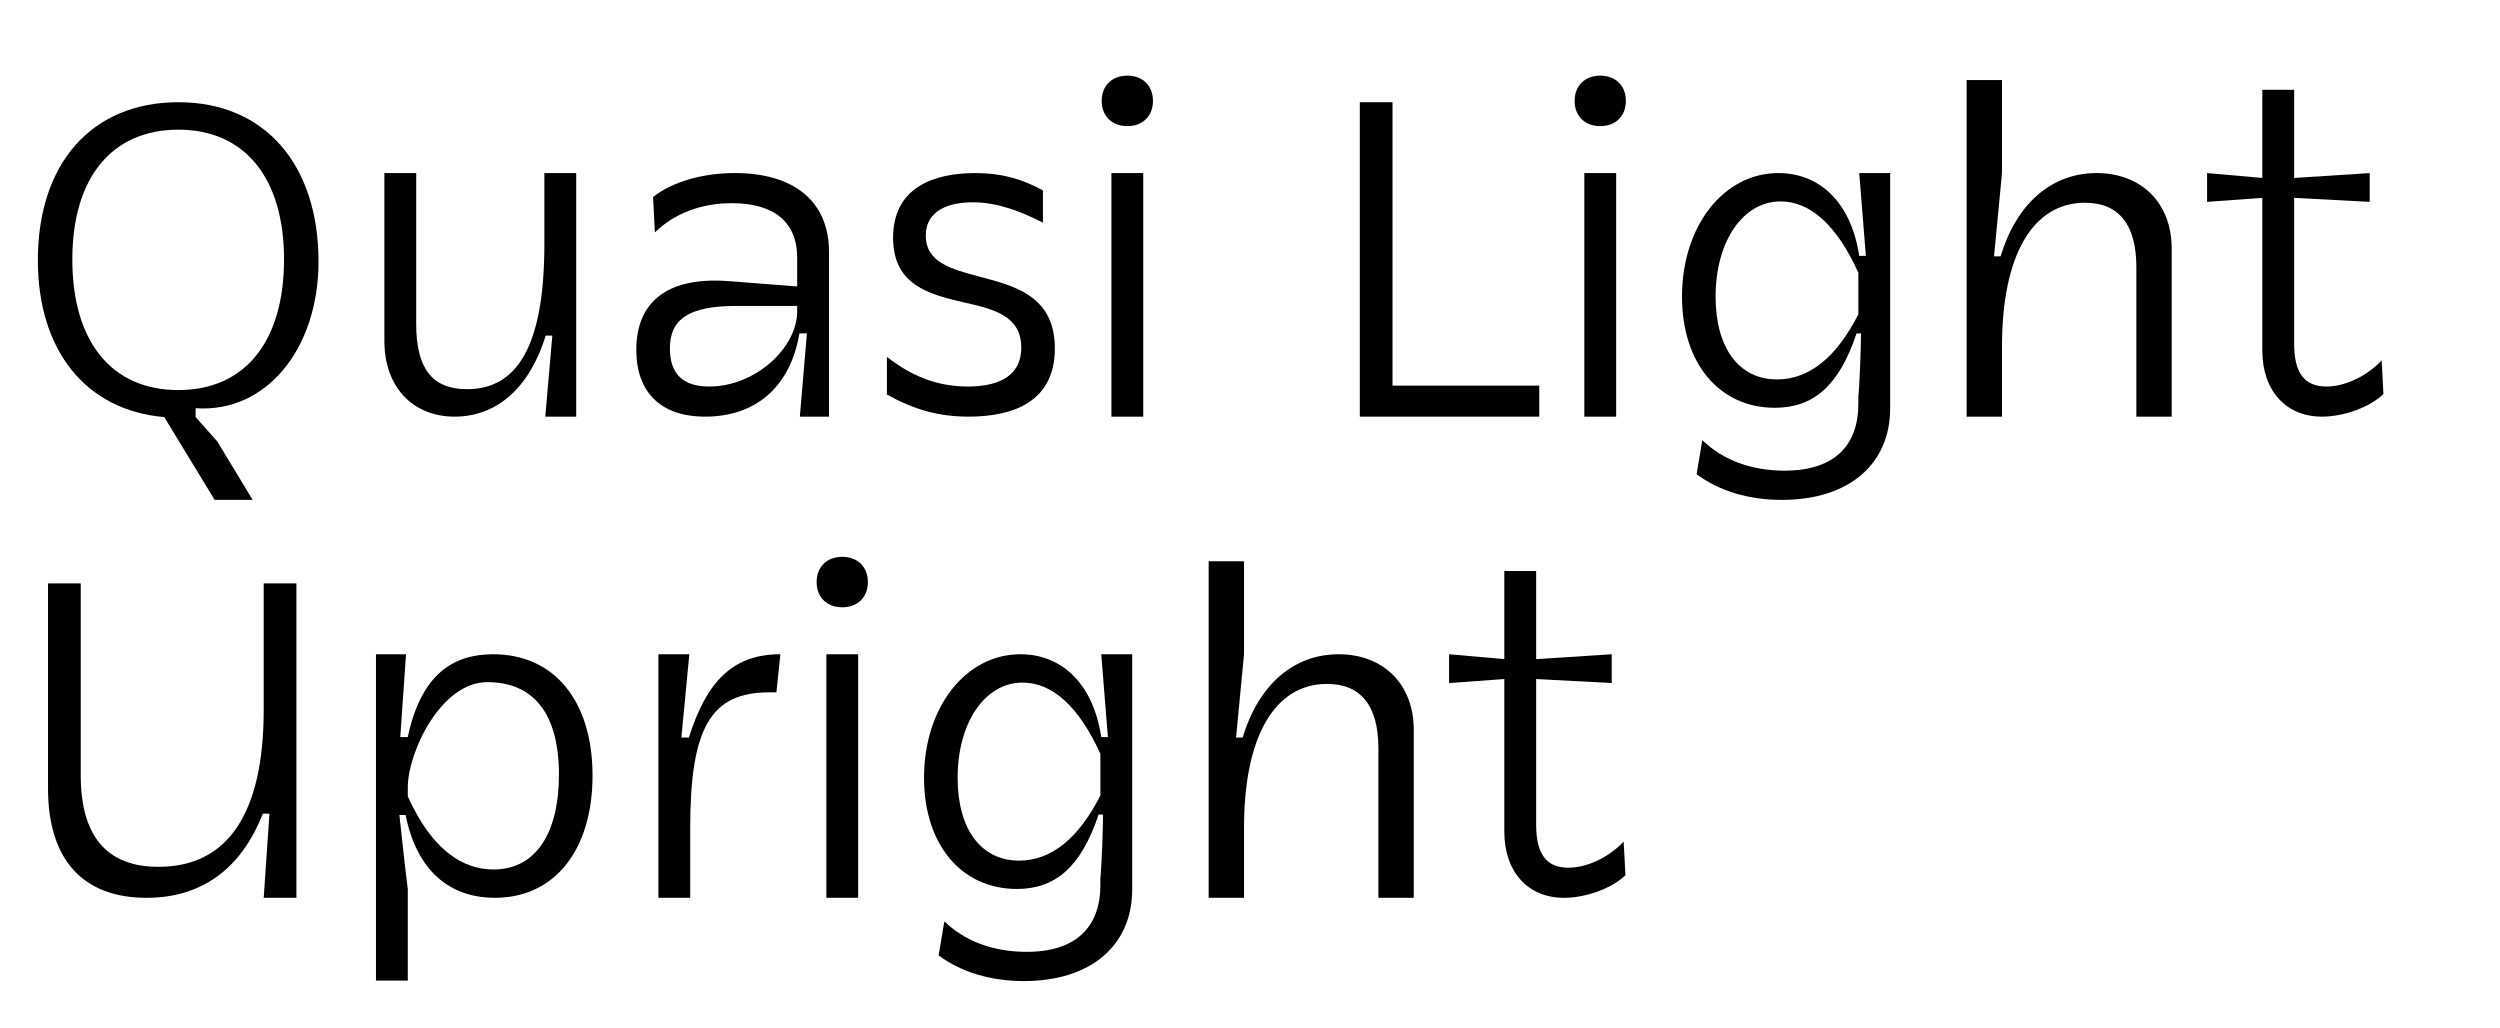
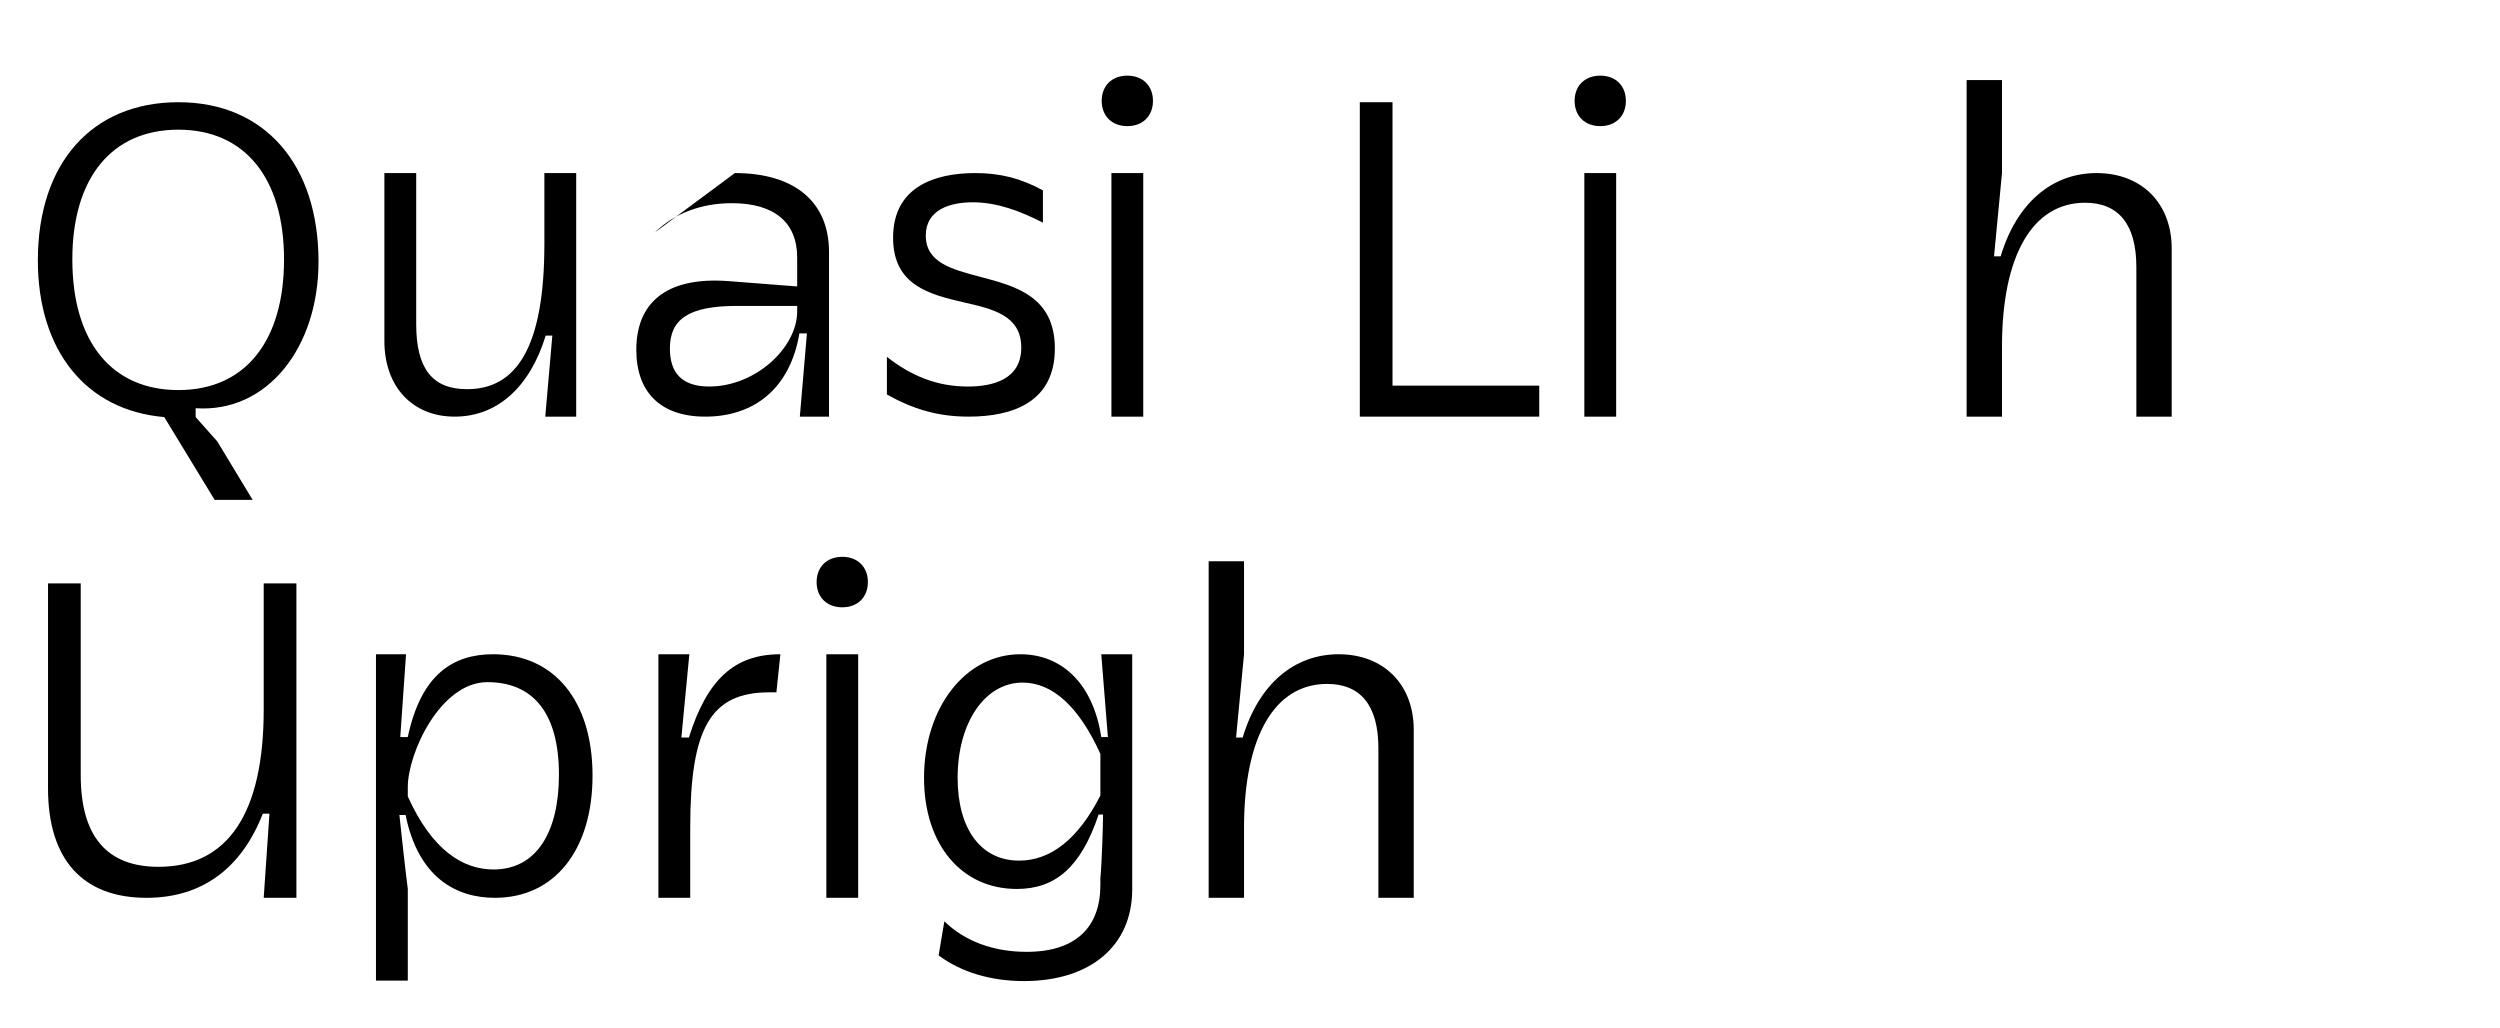
<svg xmlns="http://www.w3.org/2000/svg" xmlns:ns1="http://www.serif.com/" width="100%" height="100%" viewBox="0 0 372 153" version="1.1" xml:space="preserve" style="fill-rule:evenodd;clip-rule:evenodd;stroke-linejoin:round;stroke-miterlimit:2;">
  <g transform="matrix(1,0,0,1,-5163,-10414)">
    <g id="QL--Upright" ns1:id="QL  Upright" transform="matrix(0.411,0,0,0.8,2092.14,10414.9)">
-       <rect x="7467.35" y="0" width="903.021" height="189.74" style="fill:none;" />
      <g transform="matrix(0.948,0,0,0.488,2552.77,-5092.38)">
        <g transform="matrix(168.791,0,0,168.791,5192.04,10591.7)">
          <path d="M0.466,0.188L0.552,0.188L0.472,0.056L0.423,0.001L0.423,-0.019C0.585,-0.008 0.701,-0.156 0.701,-0.35C0.701,-0.57 0.579,-0.71 0.384,-0.71C0.188,-0.71 0.066,-0.572 0.066,-0.353C0.066,-0.149 0.175,-0.014 0.352,0.001L0.466,0.188ZM0.384,-0.06C0.233,-0.06 0.144,-0.169 0.144,-0.355C0.144,-0.539 0.233,-0.648 0.384,-0.648C0.534,-0.648 0.623,-0.539 0.623,-0.355C0.623,-0.169 0.534,-0.06 0.384,-0.06Z" style="fill-rule:nonzero;" />
        </g>
        <g transform="matrix(168.791,0,0,168.791,5321.51,10591.7)">
          <path d="M0.517,-0.55L0.445,-0.55L0.445,-0.39C0.445,-0.155 0.381,-0.062 0.27,-0.062C0.191,-0.062 0.155,-0.109 0.155,-0.209L0.155,-0.55L0.083,-0.55L0.083,-0.171C0.083,-0.067 0.147,-0 0.242,-0C0.338,-0 0.412,-0.066 0.448,-0.183L0.463,-0.183C0.458,-0.123 0.452,-0.06 0.447,-0L0.517,-0L0.517,-0.55Z" style="fill-rule:nonzero;" />
        </g>
        <g transform="matrix(168.791,0,0,168.791,5423.29,10591.7)">
-           <path d="M0.486,-0L0.486,-0.372C0.486,-0.485 0.408,-0.55 0.273,-0.55C0.199,-0.55 0.131,-0.53 0.088,-0.496L0.092,-0.416C0.136,-0.459 0.197,-0.482 0.266,-0.482C0.362,-0.482 0.414,-0.439 0.414,-0.359L0.414,-0.294L0.259,-0.306C0.113,-0.317 0.05,-0.253 0.05,-0.151C0.05,-0.056 0.104,-0 0.206,-0C0.316,-0 0.398,-0.063 0.419,-0.188L0.436,-0.188C0.431,-0.126 0.425,-0.062 0.42,-0L0.486,-0ZM0.414,-0.25L0.414,-0.238C0.414,-0.155 0.319,-0.068 0.215,-0.068C0.153,-0.068 0.126,-0.099 0.126,-0.154C0.126,-0.219 0.167,-0.25 0.277,-0.25L0.414,-0.25Z" style="fill-rule:nonzero;" />
+           <path d="M0.486,-0L0.486,-0.372C0.486,-0.485 0.408,-0.55 0.273,-0.55L0.092,-0.416C0.136,-0.459 0.197,-0.482 0.266,-0.482C0.362,-0.482 0.414,-0.439 0.414,-0.359L0.414,-0.294L0.259,-0.306C0.113,-0.317 0.05,-0.253 0.05,-0.151C0.05,-0.056 0.104,-0 0.206,-0C0.316,-0 0.398,-0.063 0.419,-0.188L0.436,-0.188C0.431,-0.126 0.425,-0.062 0.42,-0L0.486,-0ZM0.414,-0.25L0.414,-0.238C0.414,-0.155 0.319,-0.068 0.215,-0.068C0.153,-0.068 0.126,-0.099 0.126,-0.154C0.126,-0.219 0.167,-0.25 0.277,-0.25L0.414,-0.25Z" style="fill-rule:nonzero;" />
        </g>
        <g transform="matrix(168.791,0,0,168.791,5519.33,10591.7)">
          <path d="M0.048,-0.05C0.107,-0.017 0.163,-0 0.233,-0C0.333,-0 0.428,-0.033 0.428,-0.154C0.428,-0.272 0.338,-0.295 0.258,-0.316C0.194,-0.333 0.136,-0.348 0.136,-0.409C0.136,-0.468 0.192,-0.484 0.242,-0.484C0.298,-0.484 0.35,-0.464 0.401,-0.438L0.401,-0.511C0.351,-0.538 0.305,-0.55 0.248,-0.55C0.153,-0.55 0.062,-0.517 0.062,-0.404C0.062,-0.296 0.145,-0.276 0.222,-0.258C0.289,-0.243 0.352,-0.228 0.352,-0.156C0.352,-0.084 0.288,-0.068 0.231,-0.068C0.161,-0.068 0.103,-0.092 0.048,-0.135L0.048,-0.05Z" style="fill-rule:nonzero;" />
        </g>
        <g transform="matrix(168.791,0,0,168.791,5598.66,10591.7)">
          <path d="M0.086,-0L0.158,-0L0.158,-0.55L0.086,-0.55L0.086,-0ZM0.064,-0.713C0.064,-0.679 0.087,-0.656 0.122,-0.656C0.157,-0.656 0.18,-0.679 0.18,-0.713C0.18,-0.747 0.157,-0.77 0.122,-0.77C0.087,-0.77 0.064,-0.747 0.064,-0.713Z" style="fill-rule:nonzero;" />
        </g>
        <g transform="matrix(168.791,0,0,168.791,5692.17,10591.7)">
          <path d="M0.094,-0L0.5,-0L0.5,-0.07L0.168,-0.07L0.168,-0.71L0.094,-0.71L0.094,-0Z" style="fill-rule:nonzero;" />
        </g>
        <g transform="matrix(168.791,0,0,168.791,5779.27,10591.7)">
          <path d="M0.086,-0L0.158,-0L0.158,-0.55L0.086,-0.55L0.086,-0ZM0.064,-0.713C0.064,-0.679 0.087,-0.656 0.122,-0.656C0.157,-0.656 0.18,-0.679 0.18,-0.713C0.18,-0.747 0.157,-0.77 0.122,-0.77C0.087,-0.77 0.064,-0.747 0.064,-0.713Z" style="fill-rule:nonzero;" />
        </g>
        <g transform="matrix(168.791,0,0,168.791,5820.45,10591.7)">
-           <path d="M0.096,0.13C0.147,0.168 0.214,0.188 0.289,0.188C0.44,0.188 0.534,0.108 0.534,-0.019L0.534,-0.55L0.464,-0.55C0.469,-0.488 0.474,-0.425 0.479,-0.363L0.464,-0.363C0.445,-0.487 0.372,-0.55 0.281,-0.55C0.157,-0.55 0.063,-0.43 0.063,-0.271C0.063,-0.121 0.147,-0.02 0.273,-0.02C0.36,-0.02 0.418,-0.069 0.458,-0.188L0.468,-0.188C0.468,-0.161 0.465,-0.073 0.462,-0.045L0.462,-0.029C0.462,0.066 0.407,0.122 0.295,0.122C0.22,0.122 0.155,0.098 0.109,0.053L0.096,0.13ZM0.462,-0.231C0.412,-0.133 0.35,-0.084 0.278,-0.084C0.192,-0.084 0.139,-0.155 0.139,-0.271C0.139,-0.396 0.201,-0.486 0.286,-0.486C0.354,-0.486 0.414,-0.431 0.462,-0.325L0.462,-0.231Z" style="fill-rule:nonzero;" />
-         </g>
+           </g>
        <g transform="matrix(168.791,0,0,168.791,5925.1,10591.7)">
          <path d="M0.087,-0L0.167,-0L0.167,-0.158C0.167,-0.364 0.236,-0.483 0.355,-0.483C0.431,-0.483 0.471,-0.434 0.471,-0.338L0.471,-0L0.551,-0L0.551,-0.379C0.551,-0.484 0.481,-0.55 0.381,-0.55C0.28,-0.55 0.2,-0.482 0.164,-0.362L0.149,-0.362C0.155,-0.424 0.161,-0.488 0.167,-0.55L0.167,-0.76L0.087,-0.76L0.087,-0Z" style="fill-rule:nonzero;" />
        </g>
        <g transform="matrix(168.791,0,0,168.791,6028.91,10591.7)">
-           <path d="M0.411,-0.127C0.377,-0.091 0.328,-0.068 0.286,-0.068C0.236,-0.068 0.213,-0.099 0.213,-0.165L0.213,-0.494L0.384,-0.485L0.384,-0.55L0.213,-0.539L0.213,-0.738L0.141,-0.738L0.141,-0.539L0.016,-0.55L0.016,-0.485L0.141,-0.494L0.141,-0.149C0.141,-0.059 0.194,-0 0.276,-0C0.327,-0 0.385,-0.022 0.415,-0.051L0.411,-0.127Z" style="fill-rule:nonzero;" />
-         </g>
+           </g>
        <g transform="matrix(168.791,0,0,168.791,5192.04,10775.1)">
          <path d="M0.651,-0L0.651,-0.71L0.577,-0.71L0.577,-0.425C0.577,-0.191 0.496,-0.07 0.339,-0.07C0.222,-0.07 0.163,-0.139 0.163,-0.277L0.163,-0.71L0.089,-0.71L0.089,-0.247C0.089,-0.087 0.167,-0 0.312,-0C0.436,-0 0.526,-0.065 0.575,-0.19L0.59,-0.19C0.586,-0.127 0.581,-0.063 0.577,-0L0.651,-0Z" style="fill-rule:nonzero;" />
        </g>
        <g transform="matrix(168.791,0,0,168.791,5317.79,10775.1)">
          <path d="M0.086,0.187L0.158,0.187L0.158,-0.02C0.151,-0.075 0.145,-0.132 0.139,-0.187L0.153,-0.187C0.182,-0.045 0.268,-0 0.355,-0C0.491,-0 0.576,-0.109 0.576,-0.276C0.576,-0.444 0.49,-0.55 0.351,-0.55C0.261,-0.55 0.188,-0.505 0.158,-0.363L0.141,-0.363C0.145,-0.425 0.15,-0.488 0.154,-0.55L0.086,-0.55L0.086,0.187ZM0.352,-0.064C0.283,-0.064 0.213,-0.107 0.158,-0.229L0.158,-0.25C0.158,-0.327 0.232,-0.487 0.338,-0.487C0.441,-0.487 0.5,-0.418 0.5,-0.278C0.5,-0.148 0.449,-0.064 0.352,-0.064Z" style="fill-rule:nonzero;" />
        </g>
        <g transform="matrix(168.791,0,0,168.791,5425.65,10775.1)">
          <path d="M0.086,-0L0.158,-0L0.158,-0.158C0.158,-0.385 0.205,-0.464 0.337,-0.464L0.353,-0.464L0.362,-0.55C0.257,-0.55 0.196,-0.492 0.155,-0.362L0.138,-0.362C0.144,-0.424 0.15,-0.488 0.156,-0.55L0.086,-0.55L0.086,-0Z" style="fill-rule:nonzero;" />
        </g>
        <g transform="matrix(168.791,0,0,168.791,5489.79,10775.1)">
          <path d="M0.086,-0L0.158,-0L0.158,-0.55L0.086,-0.55L0.086,-0ZM0.064,-0.713C0.064,-0.679 0.087,-0.656 0.122,-0.656C0.157,-0.656 0.18,-0.679 0.18,-0.713C0.18,-0.747 0.157,-0.77 0.122,-0.77C0.087,-0.77 0.064,-0.747 0.064,-0.713Z" style="fill-rule:nonzero;" />
        </g>
        <g transform="matrix(168.791,0,0,168.791,5530.98,10775.1)">
          <path d="M0.096,0.13C0.147,0.168 0.214,0.188 0.289,0.188C0.44,0.188 0.534,0.108 0.534,-0.019L0.534,-0.55L0.464,-0.55C0.469,-0.488 0.474,-0.425 0.479,-0.363L0.464,-0.363C0.445,-0.487 0.372,-0.55 0.281,-0.55C0.157,-0.55 0.063,-0.43 0.063,-0.271C0.063,-0.121 0.147,-0.02 0.273,-0.02C0.36,-0.02 0.418,-0.069 0.458,-0.188L0.468,-0.188C0.468,-0.161 0.465,-0.073 0.462,-0.045L0.462,-0.029C0.462,0.066 0.407,0.122 0.295,0.122C0.22,0.122 0.155,0.098 0.109,0.053L0.096,0.13ZM0.462,-0.231C0.412,-0.133 0.35,-0.084 0.278,-0.084C0.192,-0.084 0.139,-0.155 0.139,-0.271C0.139,-0.396 0.201,-0.486 0.286,-0.486C0.354,-0.486 0.414,-0.431 0.462,-0.325L0.462,-0.231Z" style="fill-rule:nonzero;" />
        </g>
        <g transform="matrix(168.791,0,0,168.791,5635.63,10775.1)">
          <path d="M0.087,-0L0.167,-0L0.167,-0.158C0.167,-0.364 0.236,-0.483 0.355,-0.483C0.431,-0.483 0.471,-0.434 0.471,-0.338L0.471,-0L0.551,-0L0.551,-0.379C0.551,-0.484 0.481,-0.55 0.381,-0.55C0.28,-0.55 0.2,-0.482 0.164,-0.362L0.149,-0.362C0.155,-0.424 0.161,-0.488 0.167,-0.55L0.167,-0.76L0.087,-0.76L0.087,-0Z" style="fill-rule:nonzero;" />
        </g>
        <g transform="matrix(168.791,0,0,168.791,5739.43,10775.1)">
-           <path d="M0.411,-0.127C0.377,-0.091 0.328,-0.068 0.286,-0.068C0.236,-0.068 0.213,-0.099 0.213,-0.165L0.213,-0.494L0.384,-0.485L0.384,-0.55L0.213,-0.539L0.213,-0.738L0.141,-0.738L0.141,-0.539L0.016,-0.55L0.016,-0.485L0.141,-0.494L0.141,-0.149C0.141,-0.059 0.194,-0 0.276,-0C0.327,-0 0.385,-0.022 0.415,-0.051L0.411,-0.127Z" style="fill-rule:nonzero;" />
-         </g>
+           </g>
      </g>
    </g>
  </g>
</svg>